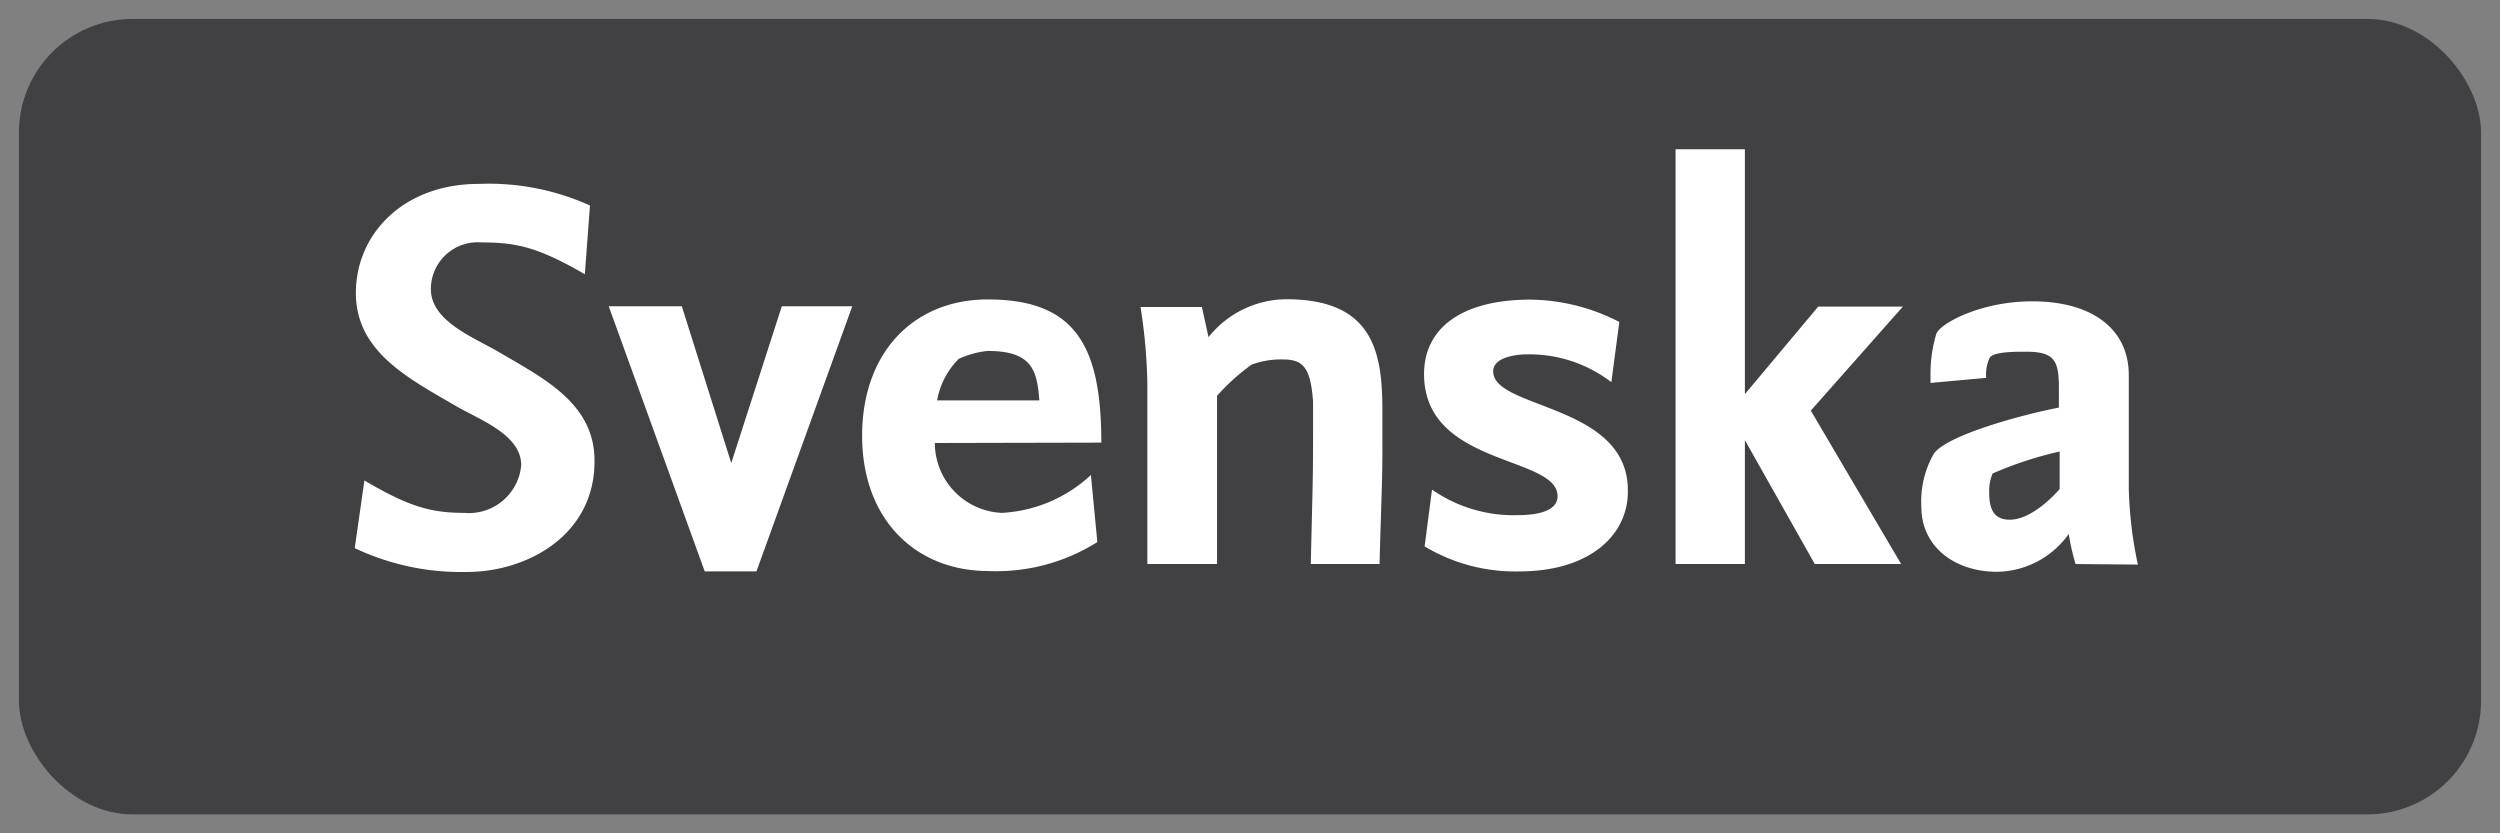
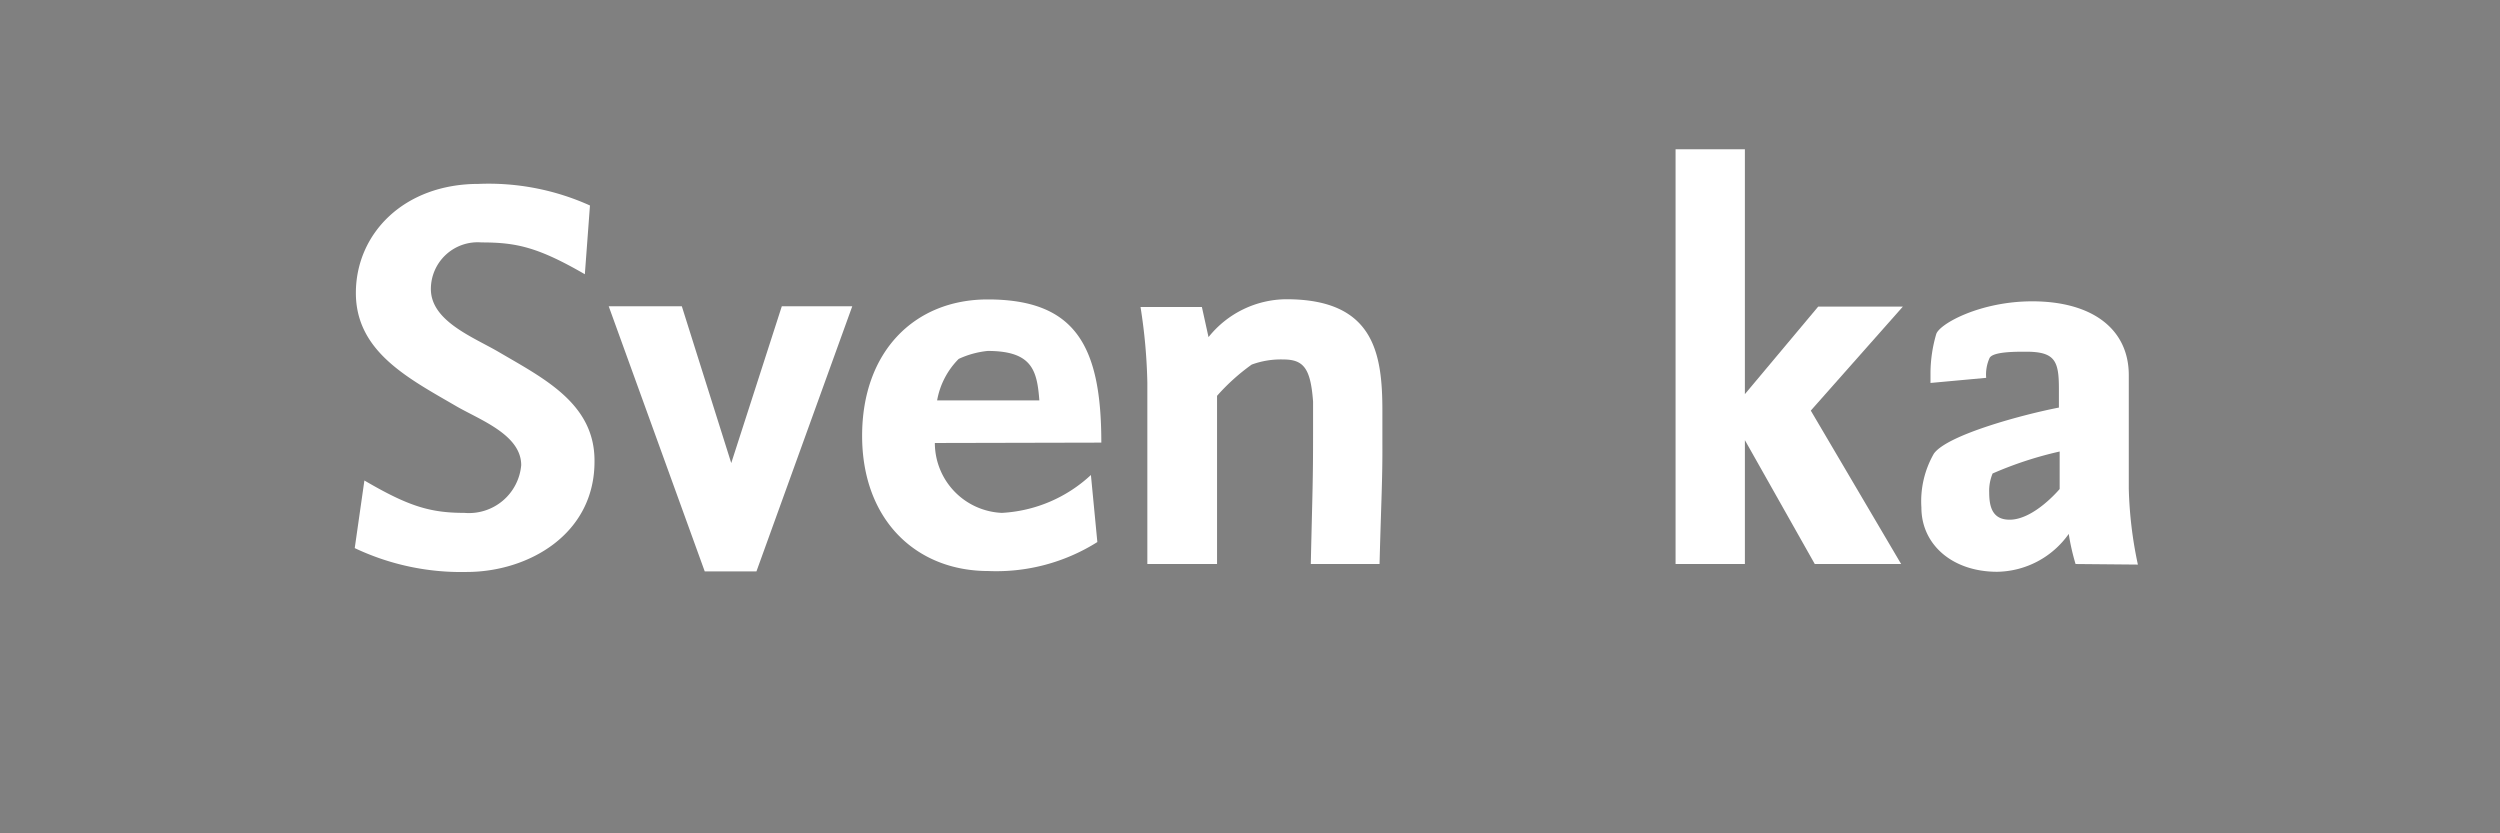
<svg xmlns="http://www.w3.org/2000/svg" id="Swedish" viewBox="0 0 132 44">
  <rect x="0" y="0" width="132" height="44" fill="#808080" stroke="none" />
  <defs>
    <style>.cls-1{fill:#414042;}.cls-2{fill:#fff;}</style>
  </defs>
  <title>Artboard 1</title>
-   <rect class="cls-1" x="1" y="1" width="130" height="42" rx="6" />
  <path class="cls-2" d="M24.64,30.2a13.11,13.11,0,0,1-5.91-1.26l.51-3.57c2.31,1.35,3.45,1.71,5.28,1.71a2.77,2.77,0,0,0,3-2.52c0-1.59-2.13-2.37-3.39-3.09-2.52-1.47-5.34-2.88-5.34-6s2.52-5.76,6.48-5.76a13,13,0,0,1,5.88,1.14l-.27,3.63c-2.49-1.44-3.63-1.68-5.46-1.68a2.47,2.47,0,0,0-2.67,2.46c0,1.68,2.19,2.52,3.54,3.3,2.4,1.41,5.1,2.73,5.1,5.76C31.42,28.22,27.88,30.2,24.64,30.2Z" />
  <path class="cls-2" d="M39.94,30.17H37.21l-5.07-14H36l2.61,8.28,2.67-8.28H45Z" />
  <path class="cls-2" d="M49.36,23.39a3.7,3.7,0,0,0,3.54,3.69,7.49,7.49,0,0,0,4.7-2l.34,3.54a10,10,0,0,1-5.76,1.53c-3.81,0-6.66-2.7-6.66-7.14s2.76-7.2,6.63-7.2c4.64,0,6,2.46,6,7.56Zm5.52-2.22c-.12-1.59-.36-2.64-2.73-2.64a4.76,4.76,0,0,0-1.53.42,4.12,4.12,0,0,0-1.14,2.19h5.4Z" />
  <path class="cls-2" d="M72.84,29.78H69.21c.09-4,.12-4.32.12-6.9,0-.51,0-1.11,0-1.68-.13-1.74-.49-2.22-1.57-2.22a4.46,4.46,0,0,0-1.67.27,10.88,10.88,0,0,0-1.83,1.65v8.88H60.58V20.21a28.89,28.89,0,0,0-.36-4h3.24l.35,1.59a5.3,5.3,0,0,1,4.11-2c4.65,0,5.07,2.88,5.07,5.91v1.65C73,25.34,72.93,26.36,72.84,29.78Z" />
-   <path class="cls-2" d="M80.22,30.17a9.29,9.29,0,0,1-5-1.32l.39-3a7.52,7.52,0,0,0,4.5,1.35c1.75,0,2.13-.54,2.13-1,0-2.16-7.05-1.56-7.05-6.45,0-2.43,2-3.93,5.61-3.93A10.45,10.45,0,0,1,85.5,17l-.42,3.18a7.1,7.1,0,0,0-4.44-1.47c-.6,0-1.8.15-1.8.9,0,2,7.11,1.71,7.11,6.27C86,28.19,84,30.17,80.22,30.17Z" />
  <path class="cls-2" d="M95.61,21.68l4.77,8.1H95.82l-3.69-6.54v6.54H88.47V7.88h3.66V20.81L96,16.19h4.47Z" />
  <path class="cls-2" d="M109.59,29.78a11.63,11.63,0,0,1-.36-1.59,4.71,4.71,0,0,1-3.78,2c-2.37,0-4-1.44-4-3.39a5.05,5.05,0,0,1,.66-2.85c.72-1,4.74-2.07,6.6-2.43v-1c0-1.47-.21-1.95-1.74-1.95-.6,0-1.74,0-1.92.33a2.13,2.13,0,0,0-.18,1.05l-2.94.27c0-.21,0-.39,0-.57a7.44,7.44,0,0,1,.3-2c.15-.54,2.31-1.74,5.07-1.74,3.18,0,5.1,1.47,5.1,3.9v6a21.49,21.49,0,0,0,.48,4Zm-.84-5.94A19.59,19.59,0,0,0,105.21,25a2.37,2.37,0,0,0-.18,1c0,.78.18,1.44,1.08,1.44,1.29,0,2.64-1.62,2.64-1.62Z" />
</svg>